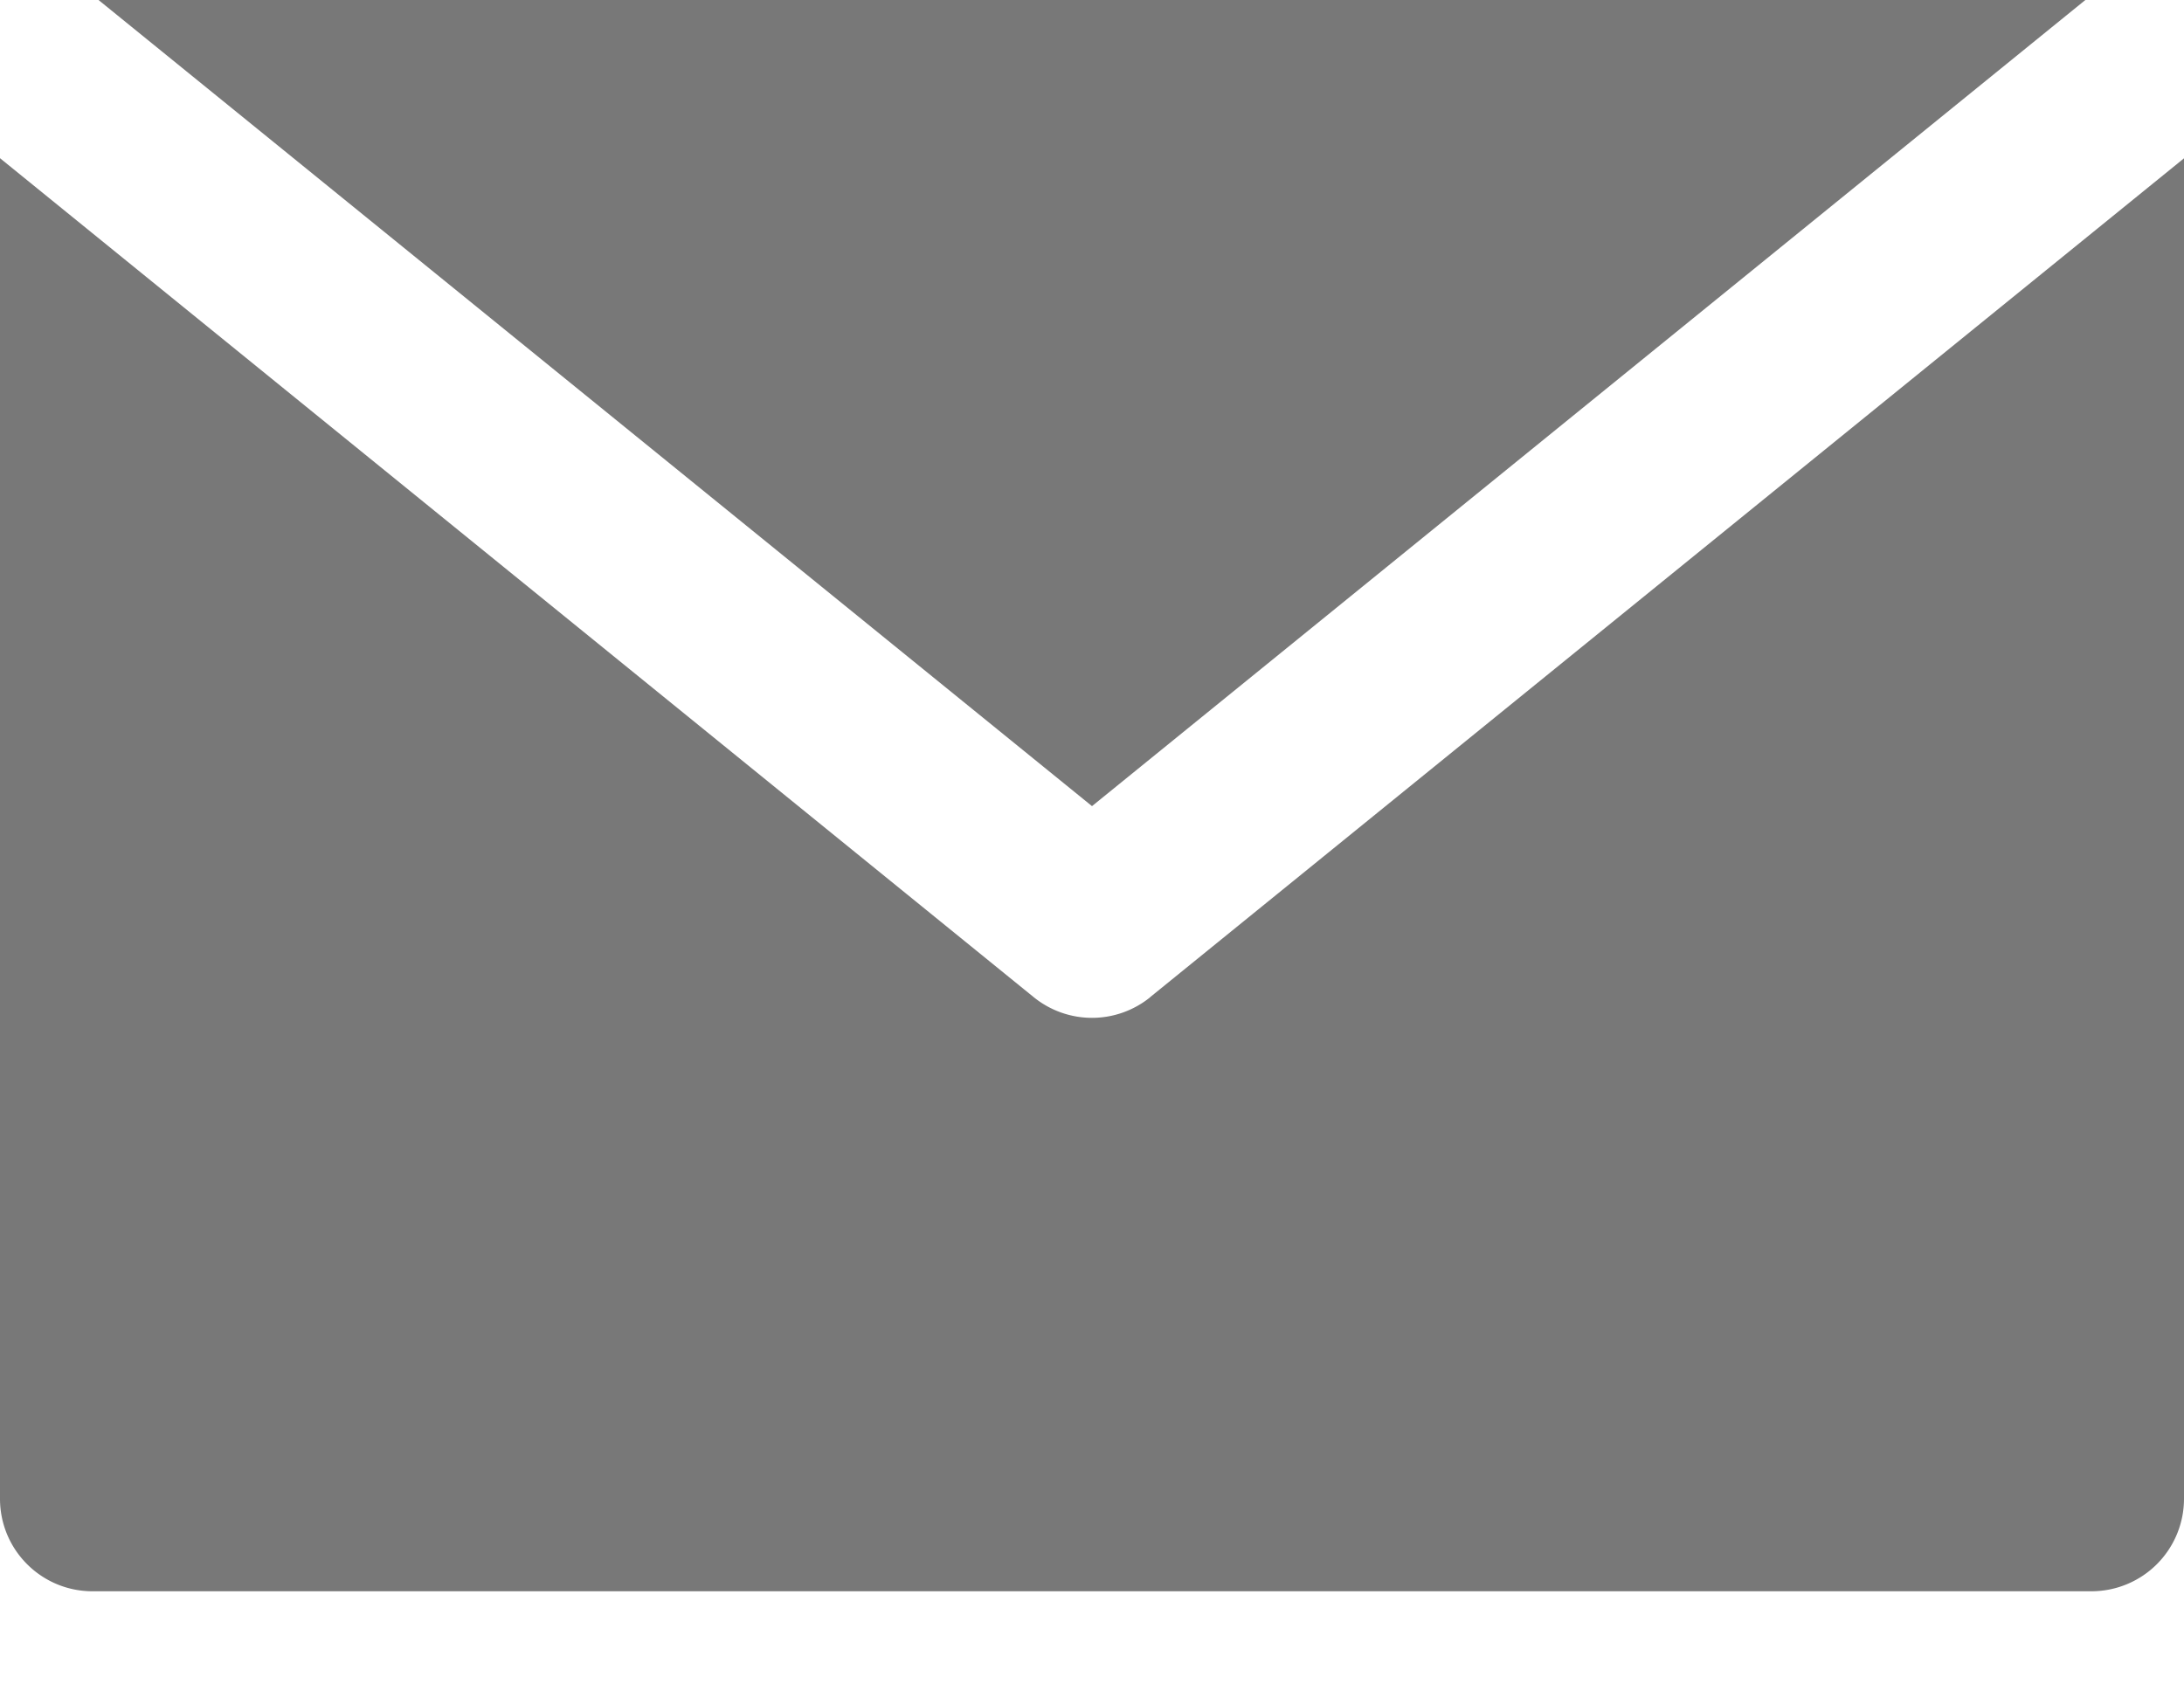
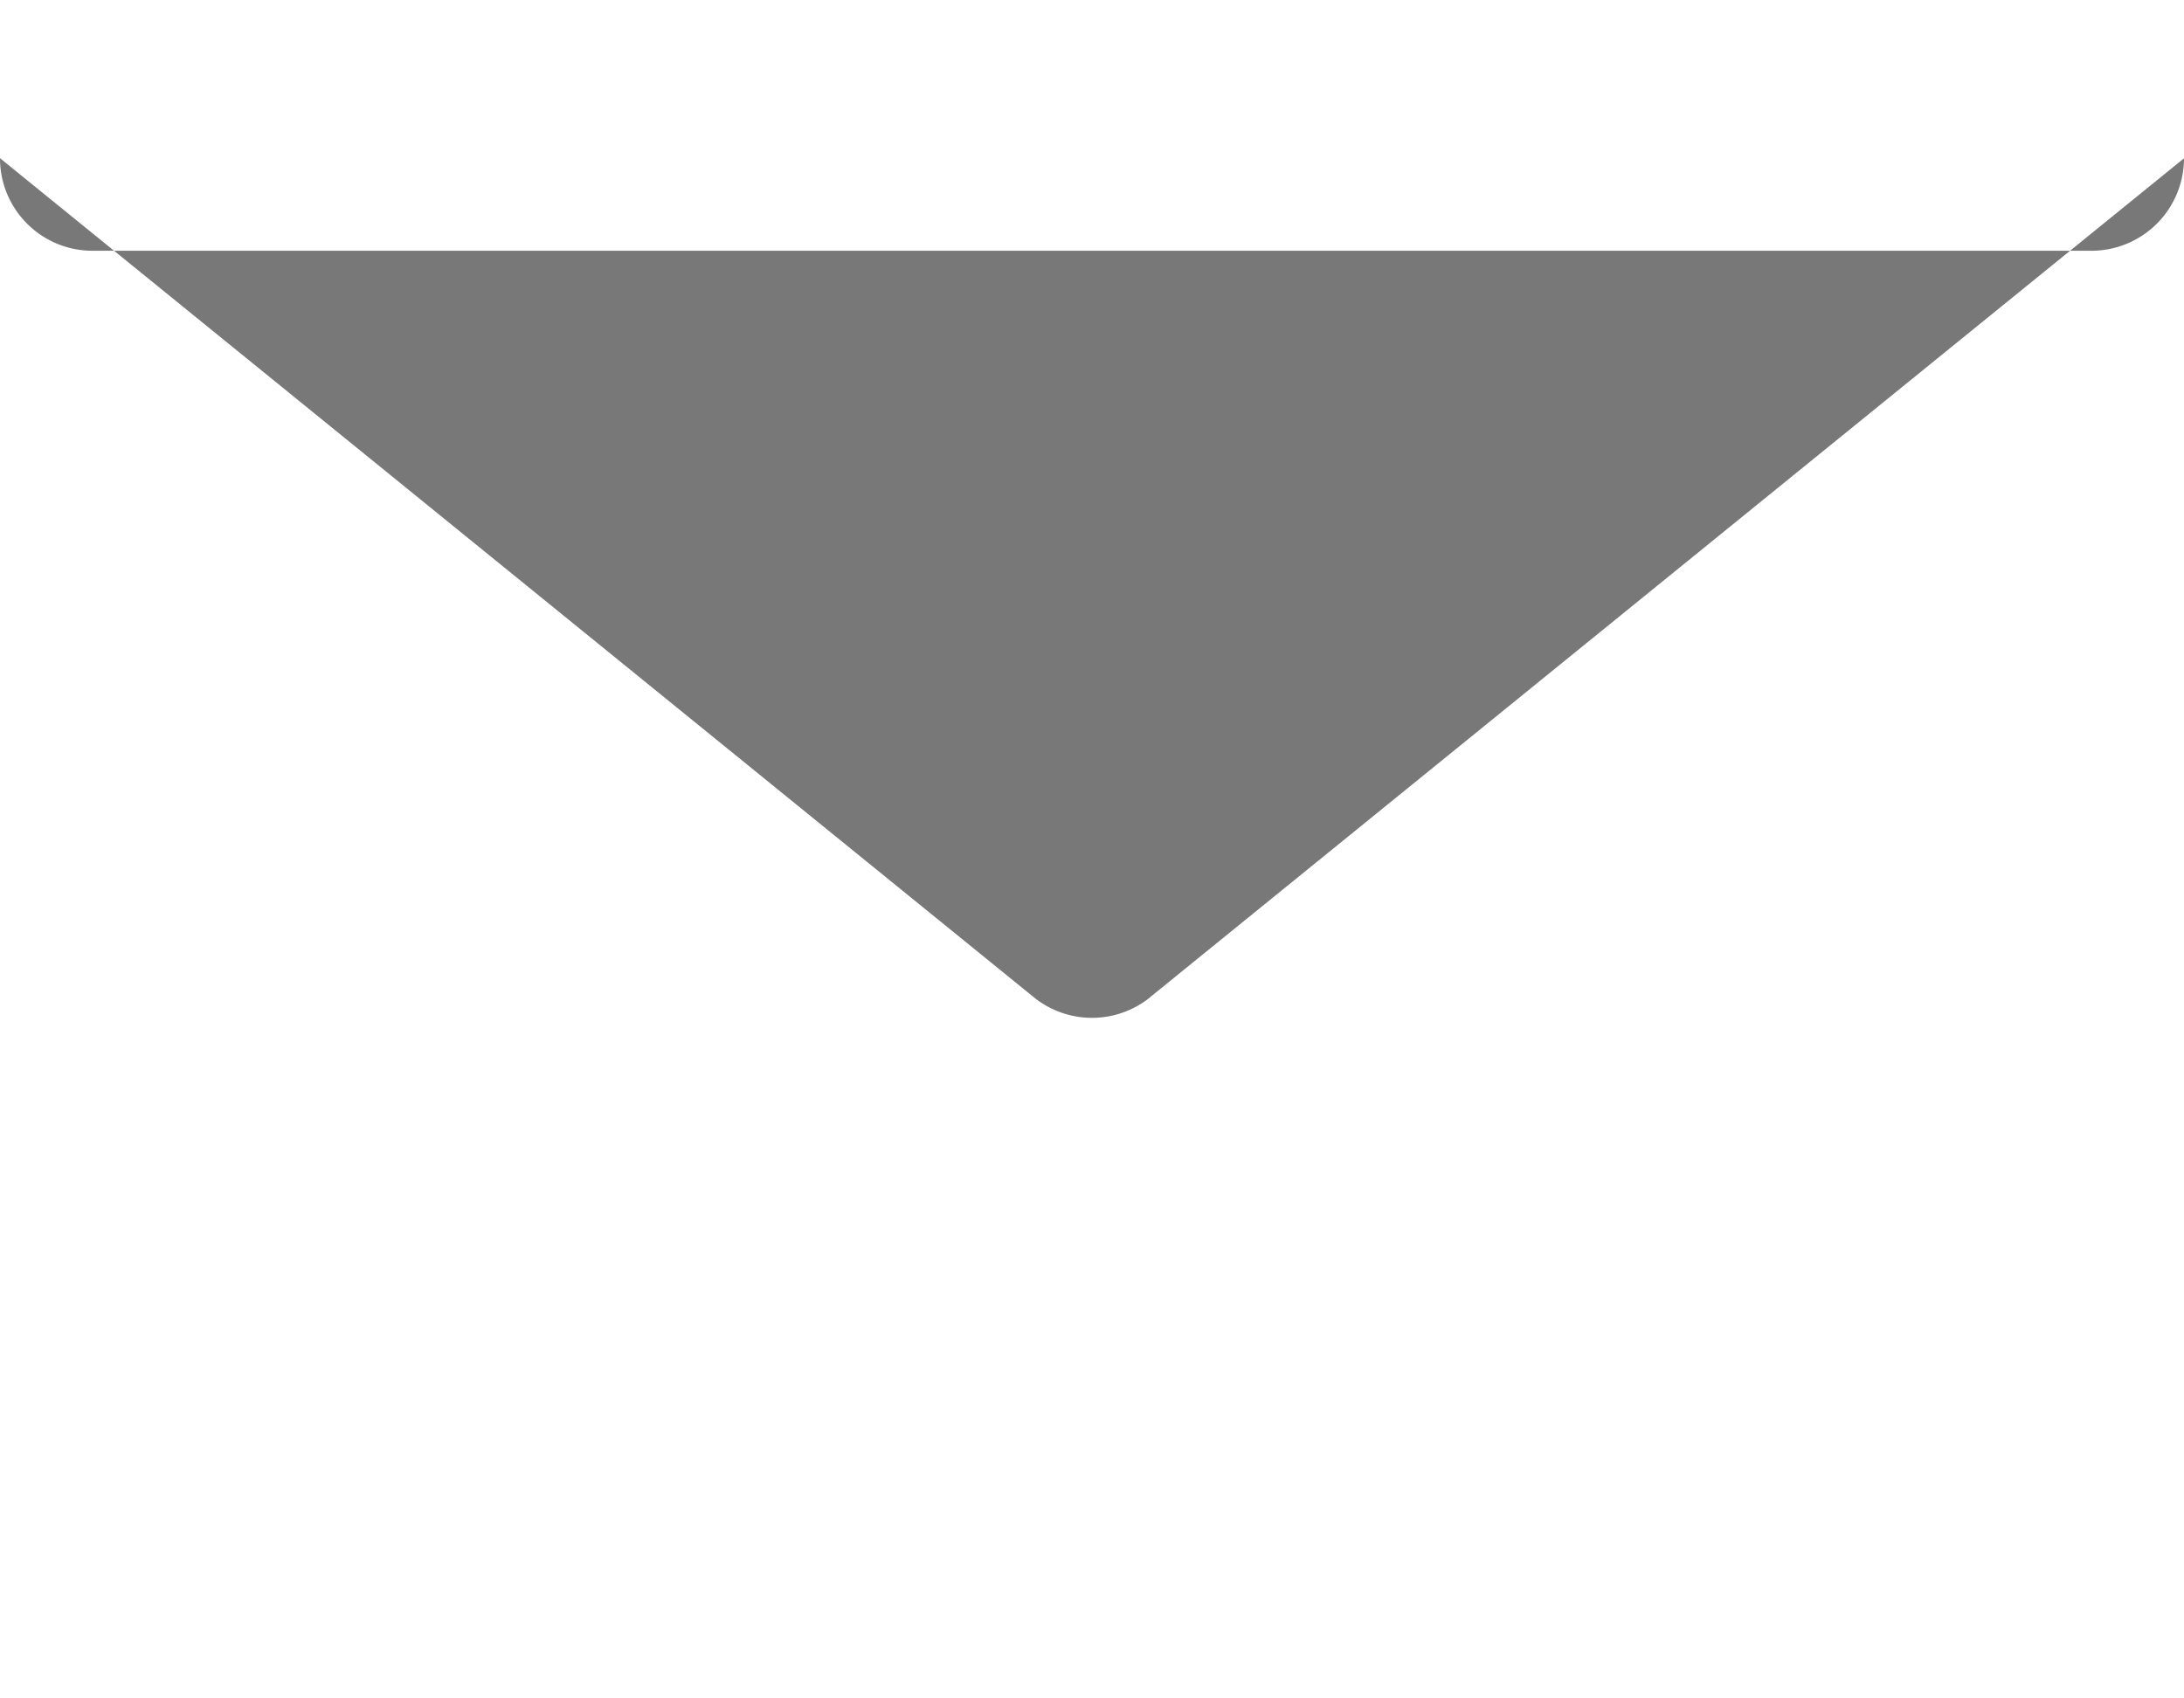
<svg xmlns="http://www.w3.org/2000/svg" width="18" height="14" viewBox="0 0 18 14" fill="none">
-   <path d="M9.48 8.22a.762.762 0 01-.96 0L0 1.304v11.05c0 .422.341.763.763.763h16.474a.763.763 0 00.763-.762V1.305L9.48 8.219z" fill="#787878" />
-   <path d="M17.187 0H.812L9 6.645 17.187 0z" fill="#787878" />
+   <path d="M9.48 8.22a.762.762 0 01-.96 0L0 1.304c0 .422.341.763.763.763h16.474a.763.763 0 00.763-.762V1.305L9.48 8.219z" fill="#787878" />
</svg>